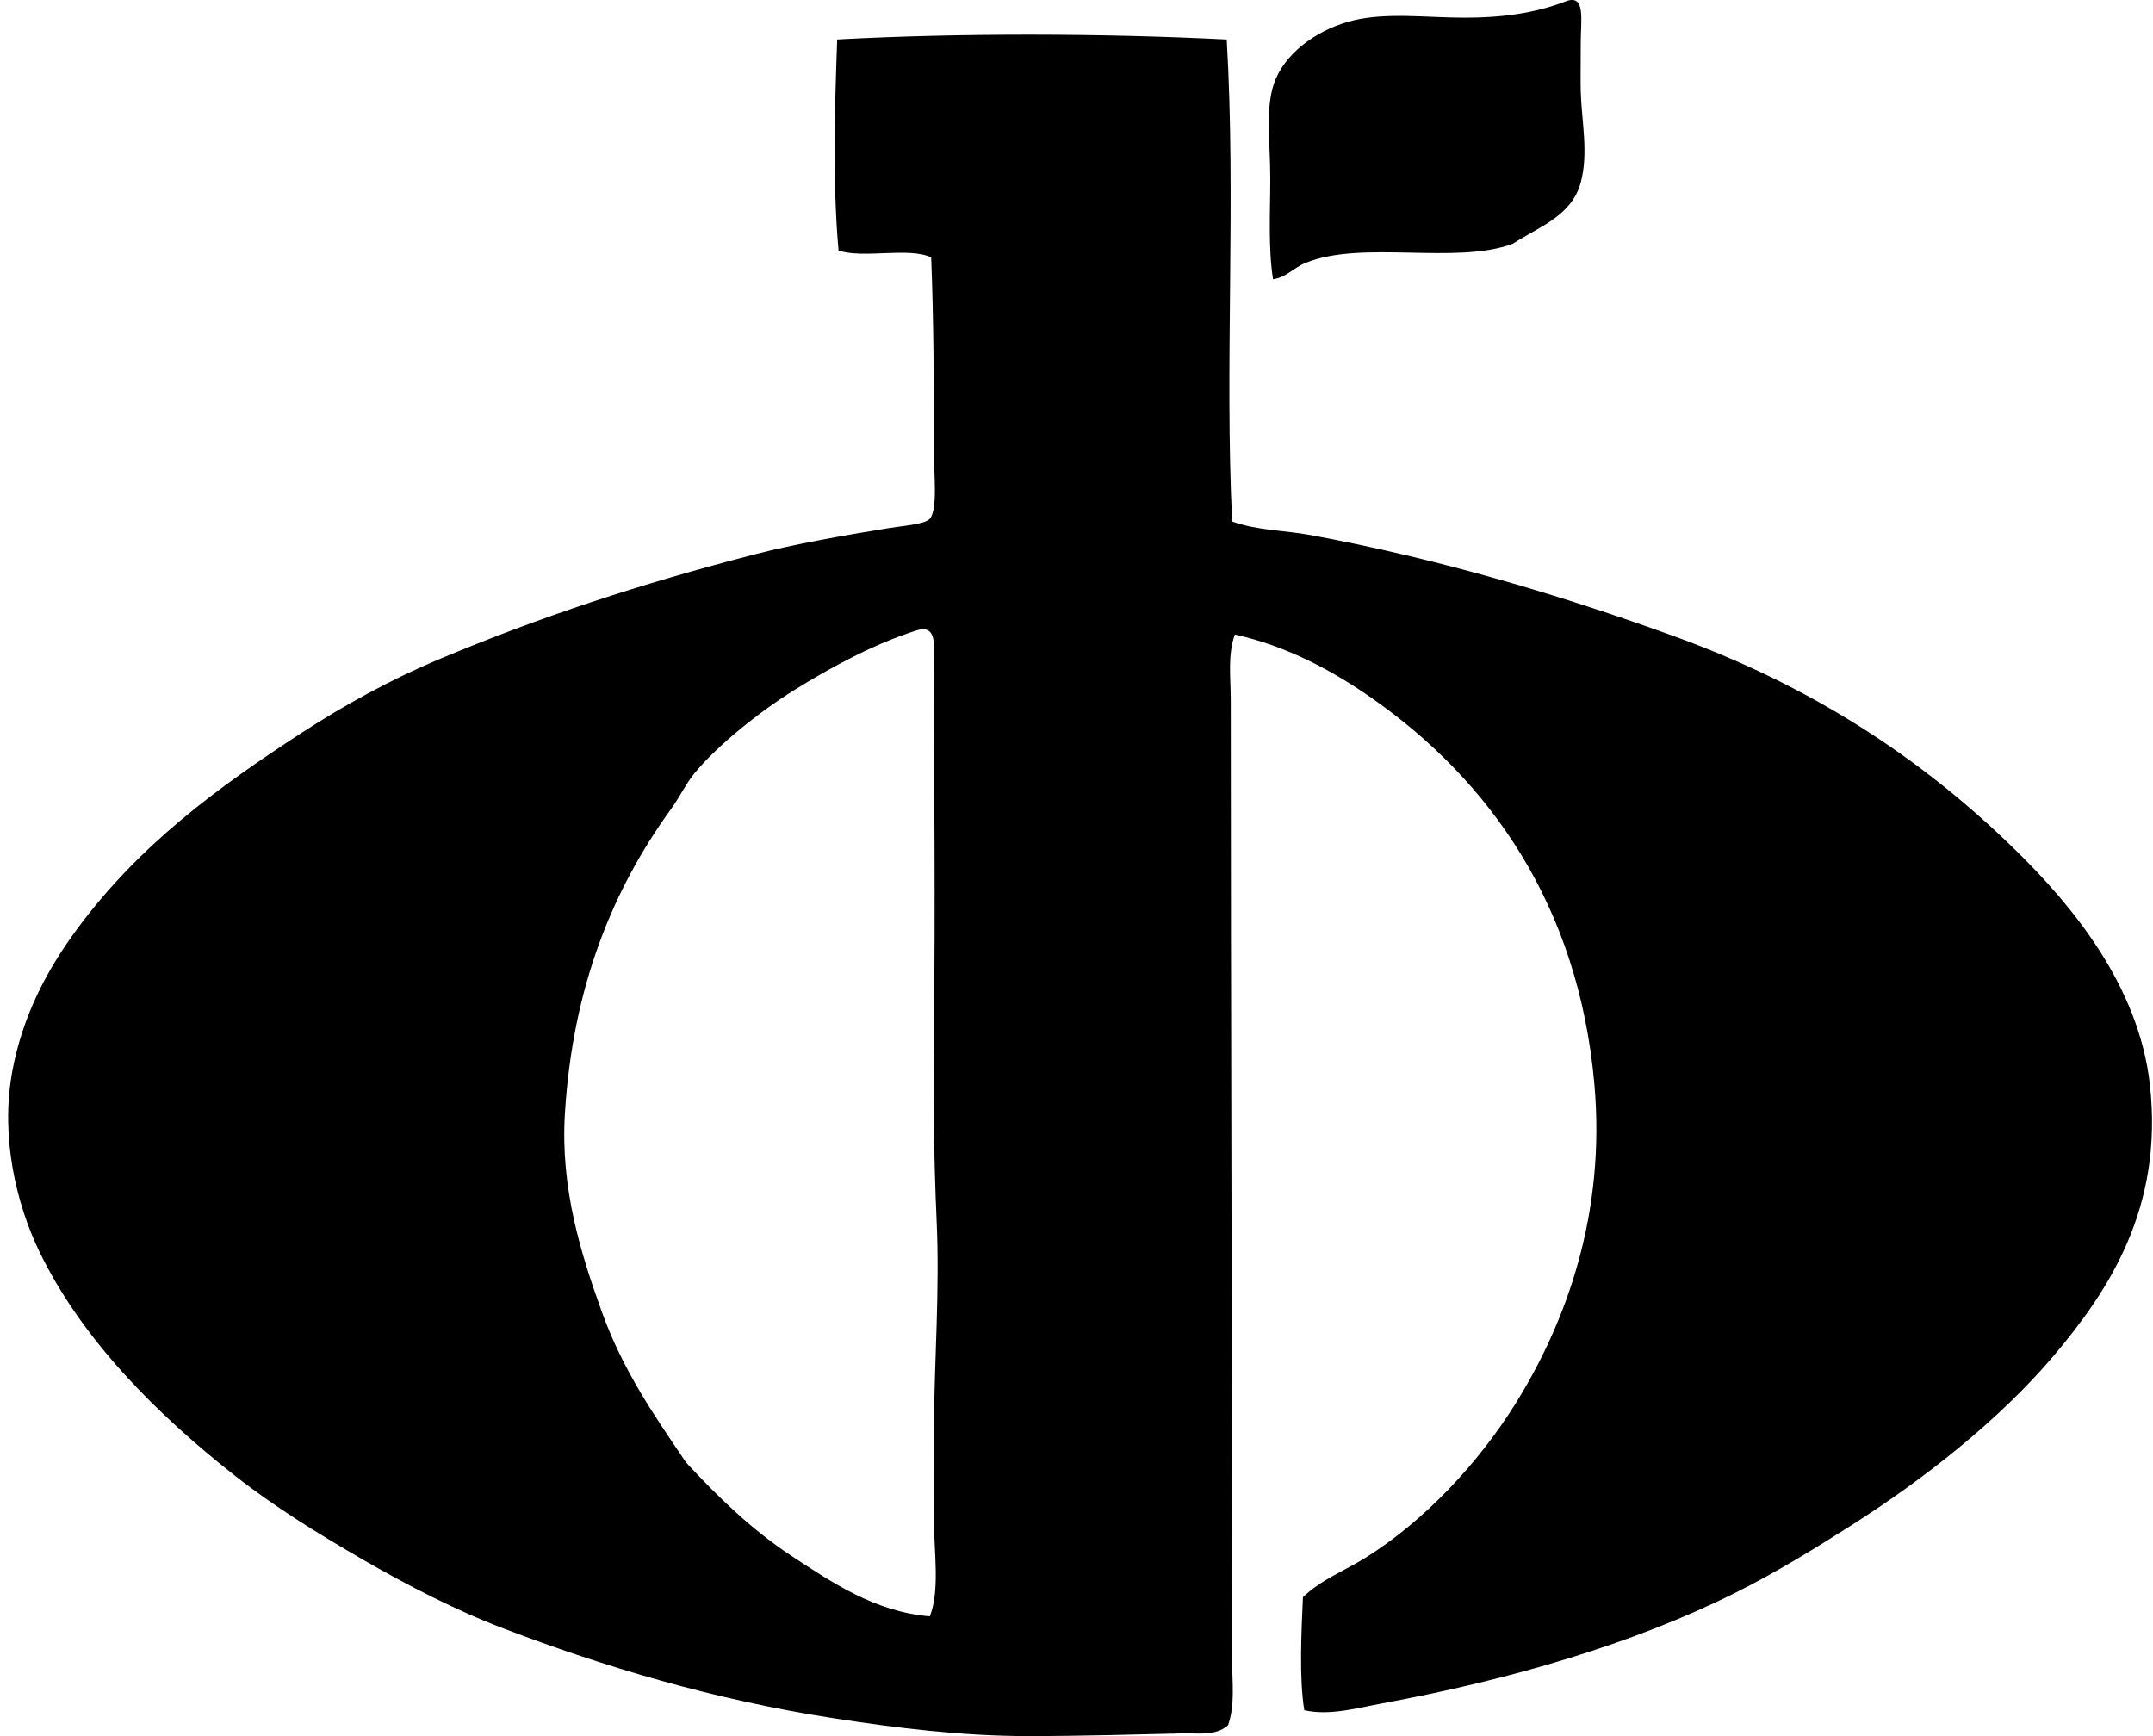
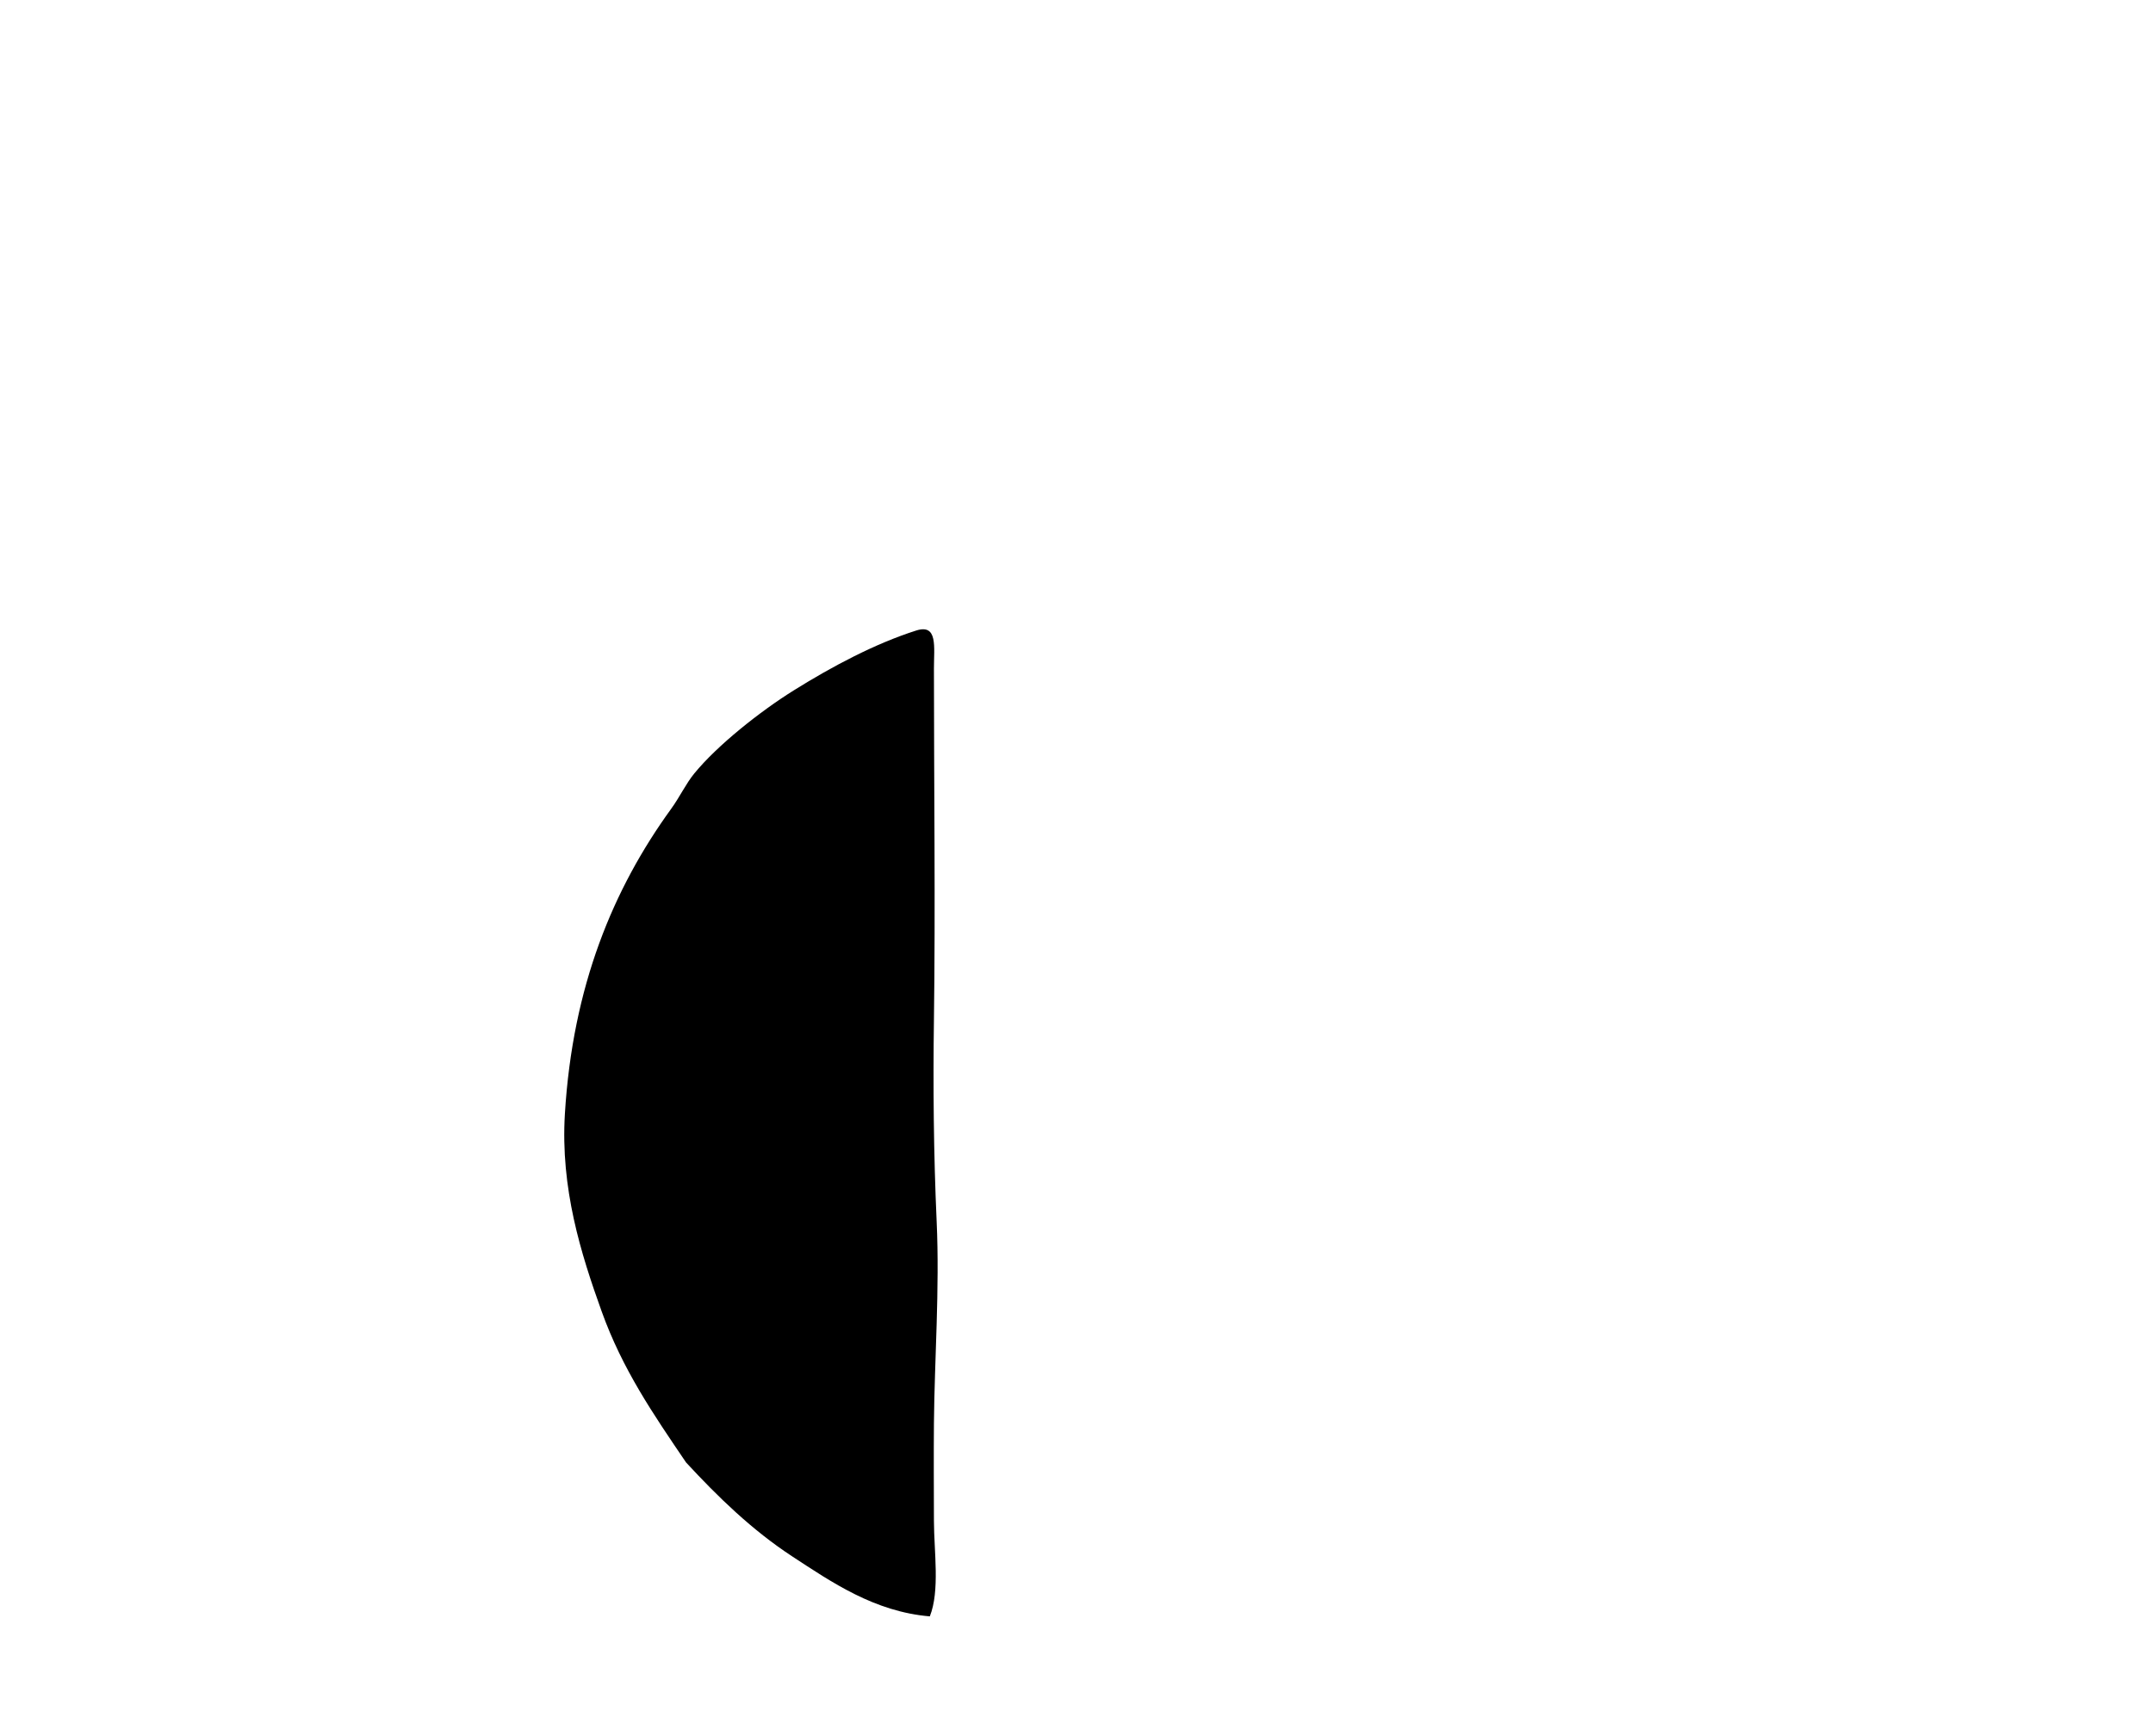
<svg xmlns="http://www.w3.org/2000/svg" width="248" height="200" fill="none" viewBox="0 0 248 200">
-   <path fill="#000" fill-rule="evenodd" d="M174.244 28.082c-6.575 2.448-17.342-.464-23.846 2.196-1.477.607-2.232 1.687-3.763 1.88-.568-3.663-.313-7.758-.313-11.608 0-4.292-.661-8.446.626-11.45 1.473-3.438 5.307-5.88 8.938-6.747 3.921-.935 8.465-.312 12.863-.312 4.092 0 8.004-.478 11.609-1.884 2.315-.903 1.725 2.167 1.725 4.708 0 2.277-.032 4.537 0 5.647.093 3.437.919 7.11 0 10.509-1.042 3.85-4.789 5.091-7.839 7.061Z" clip-rule="evenodd" />
-   <path fill="#000" fill-rule="evenodd" d="M141.304 4.553c1.087 18.416-.251 37.615.626 55.528 2.96 1.055 6.078 1.01 9.097 1.57 14.801 2.745 28.789 6.927 41.723 11.61 15.53 5.62 28.306 13.794 39.372 24.626 6.514 6.375 14.263 15.636 15.527 27.138 1.551 14.095-4.714 23.643-11.135 31.214-6.259 7.378-14.93 14.175-23.214 19.451-4.356 2.77-8.774 5.488-13.491 7.842-11.661 5.817-25.784 9.967-40.631 12.705-2.879.532-5.988 1.435-8.938.784-.606-3.686-.332-9.078-.158-13.021 2.109-2.035 4.824-3.054 7.213-4.55 6.708-4.192 12.941-10.803 17.258-17.726 5.856-9.396 10.435-21.889 9.097-36.864-1.848-20.637-12.086-34.938-25.568-44.393-4.54-3.18-9.822-6.04-15.842-7.371-.852 2.392-.471 5.014-.471 7.53.006 36.931.155 74.51.158 110.742 0 2.418.358 5.037-.471 7.375-1.406 1.277-3.489.899-5.172.941-5.447.129-11.886.313-17.884.313-7.726 0-15.385-.977-22.272-2.038-13.889-2.138-26.587-5.962-38.118-10.354-5.527-2.103-11.119-4.992-16.314-7.997-5.117-2.964-10.1-6.043-14.588-9.571-8.942-7.02-17.658-15.665-22.588-25.881-2.68-5.556-4.45-13.185-3.138-20.55 1.184-6.649 4.157-12.07 7.53-16.626 7.171-9.684 16.113-16.236 25.88-22.589 4.753-3.089 10.145-6.081 15.843-8.47 11.534-4.838 22.982-8.623 36.39-12.08 4.488-1.154 10.018-2.135 15.217-2.98 1.85-.303 4.295-.45 4.862-1.1.926-1.05.471-5.22.471-7.529 0-7.61-.026-15.465-.316-22.588-2.605-1.212-7.813.177-10.667-.784-.71-7.858-.429-16.761-.158-24.313 14.088-.761 30.776-.71 44.87.006ZM107.578 175.22c-.009-3.757-.032-7.662 0-11.293.065-7.274.668-15.442.313-23.217-.351-7.774-.419-15.7-.313-23.214.178-12.763 0-27.625 0-40.469 0-2.511.471-5.188-2.041-4.391-4.721 1.499-9.658 4.12-14.117 6.903-3.831 2.39-8.758 6.279-11.45 9.568-.962 1.177-1.68 2.718-2.668 4.079-6.671 9.203-11.344 20.434-12.234 35.135-.522 8.587 1.848 16.107 4.234 22.747 2.409 6.707 5.943 11.834 9.726 17.409 3.66 3.957 7.584 7.781 12.234 10.825 4.537 2.967 9.467 6.369 15.842 6.904 1.174-2.953.484-7.436.474-10.986Z" clip-rule="evenodd" />
+   <path fill="#000" fill-rule="evenodd" d="M141.304 4.553ZM107.578 175.22c-.009-3.757-.032-7.662 0-11.293.065-7.274.668-15.442.313-23.217-.351-7.774-.419-15.7-.313-23.214.178-12.763 0-27.625 0-40.469 0-2.511.471-5.188-2.041-4.391-4.721 1.499-9.658 4.12-14.117 6.903-3.831 2.39-8.758 6.279-11.45 9.568-.962 1.177-1.68 2.718-2.668 4.079-6.671 9.203-11.344 20.434-12.234 35.135-.522 8.587 1.848 16.107 4.234 22.747 2.409 6.707 5.943 11.834 9.726 17.409 3.66 3.957 7.584 7.781 12.234 10.825 4.537 2.967 9.467 6.369 15.842 6.904 1.174-2.953.484-7.436.474-10.986Z" clip-rule="evenodd" />
</svg>